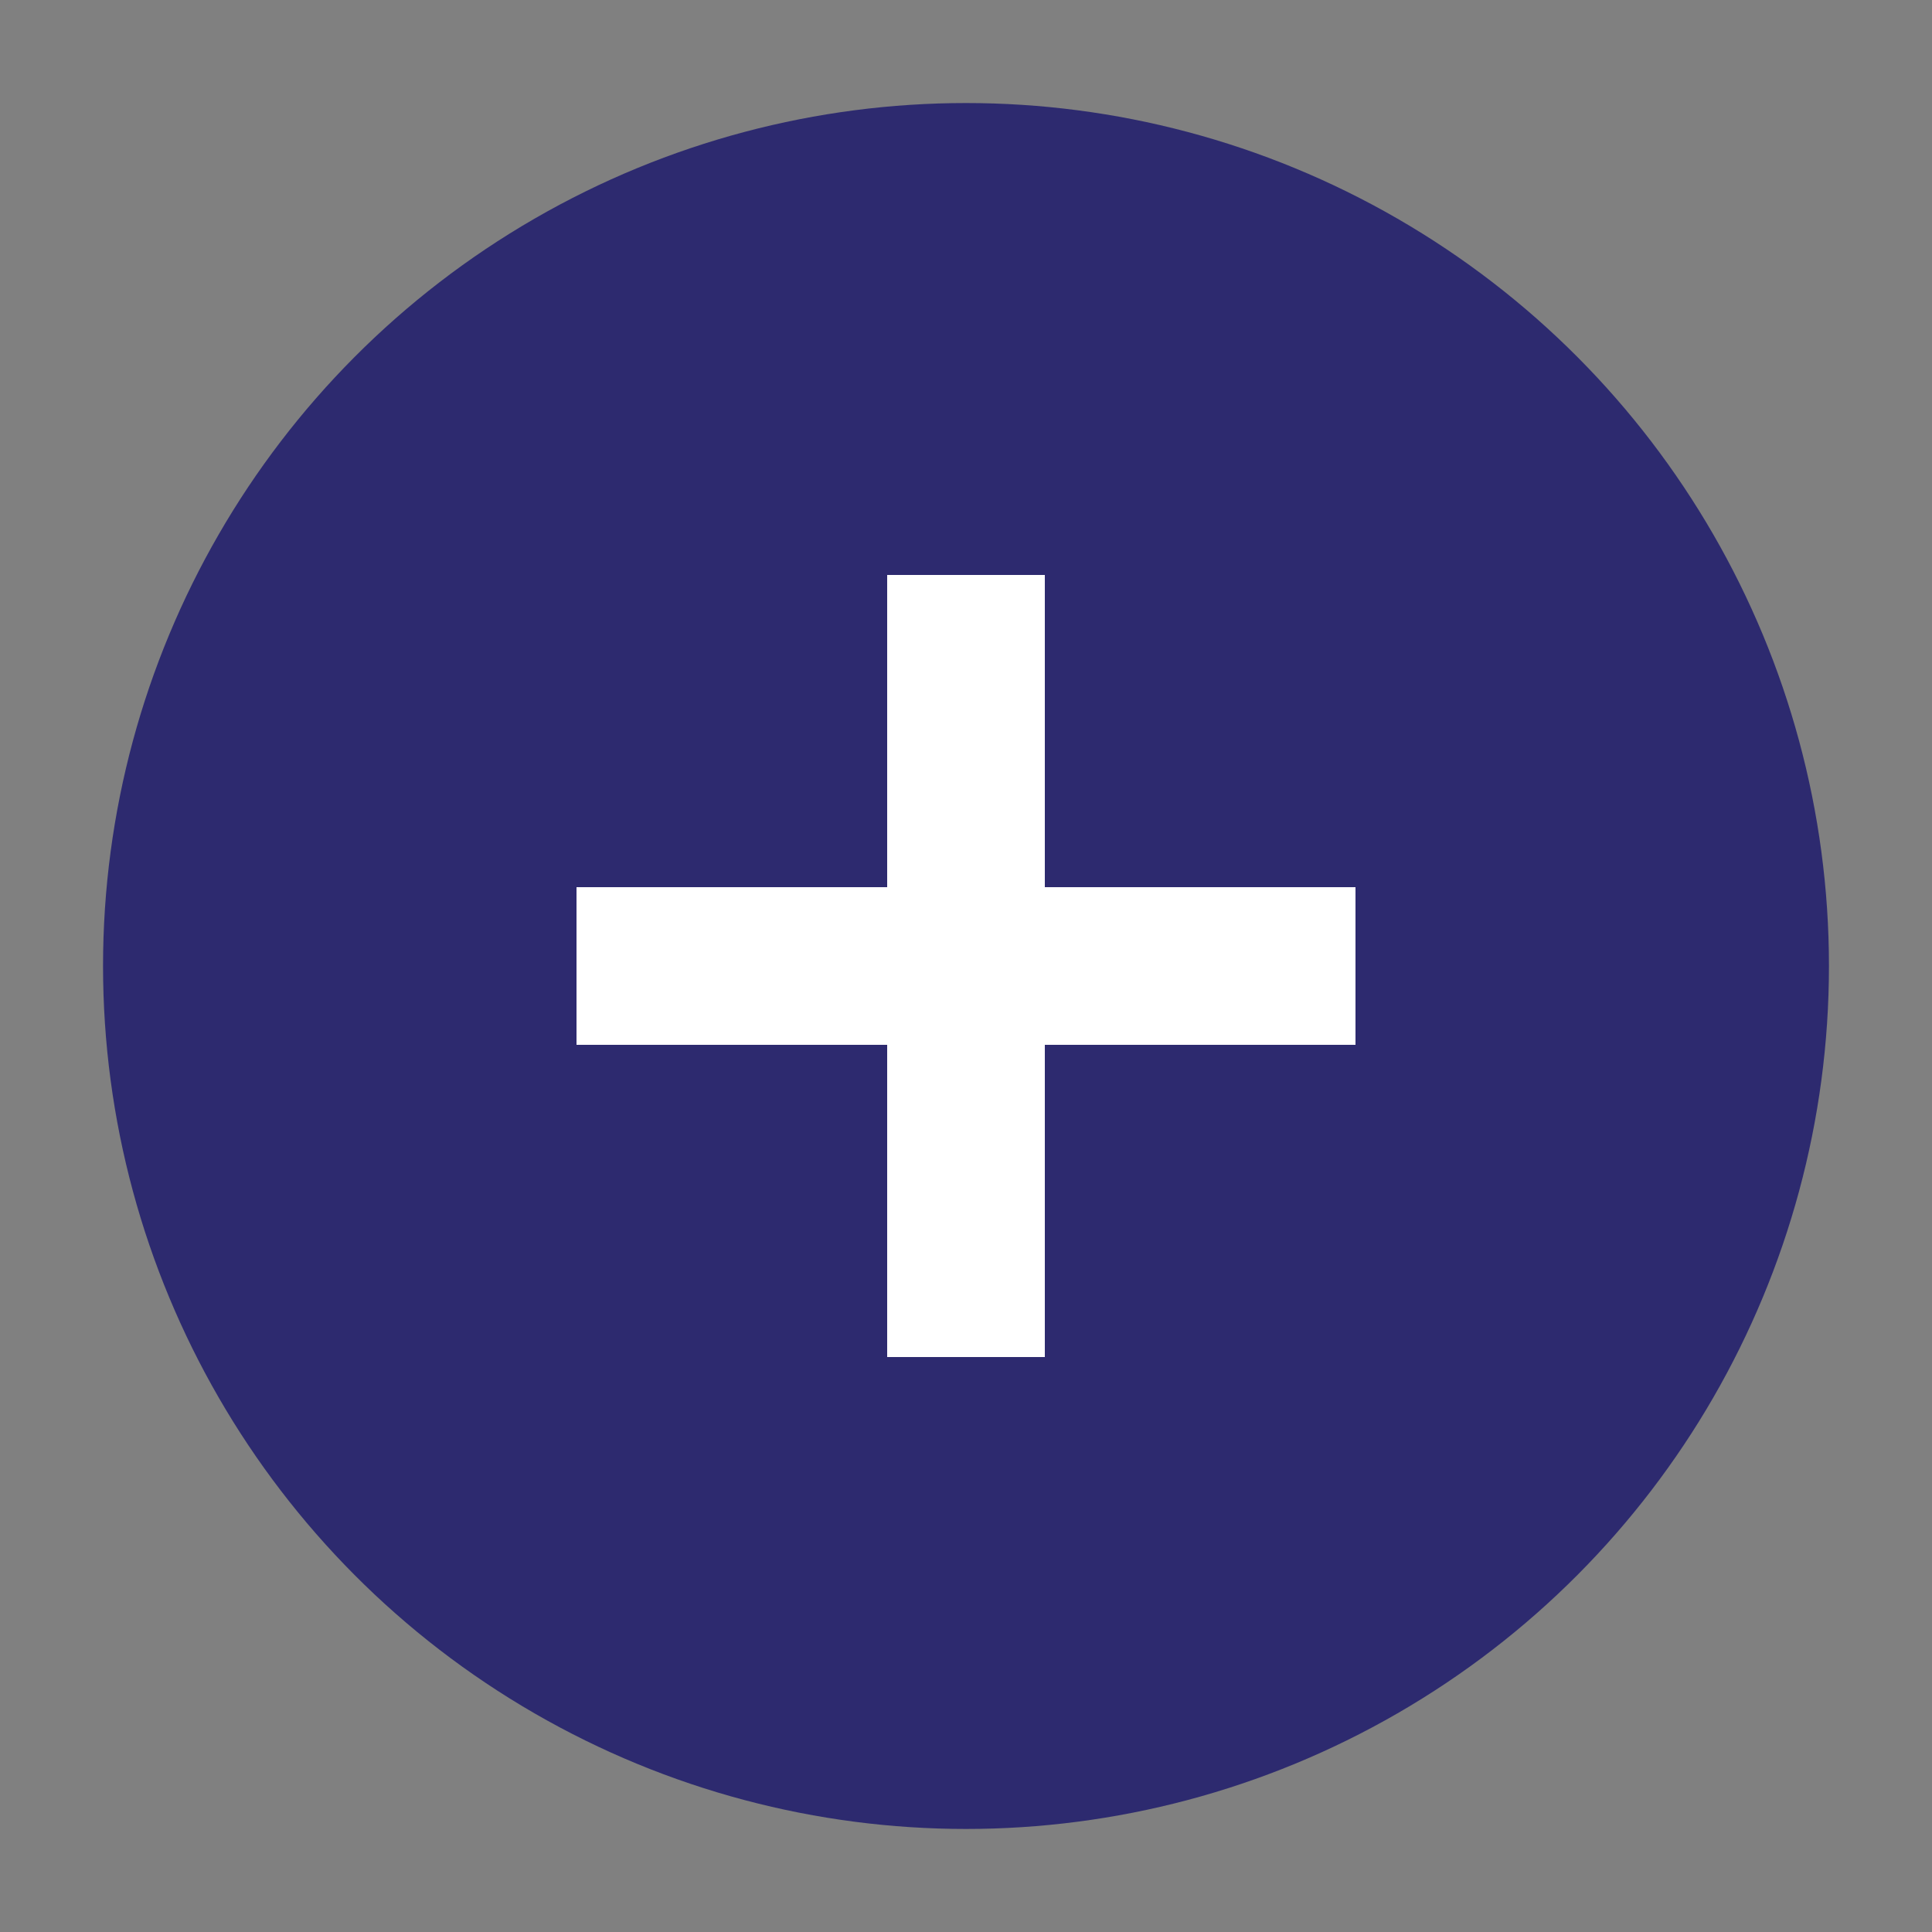
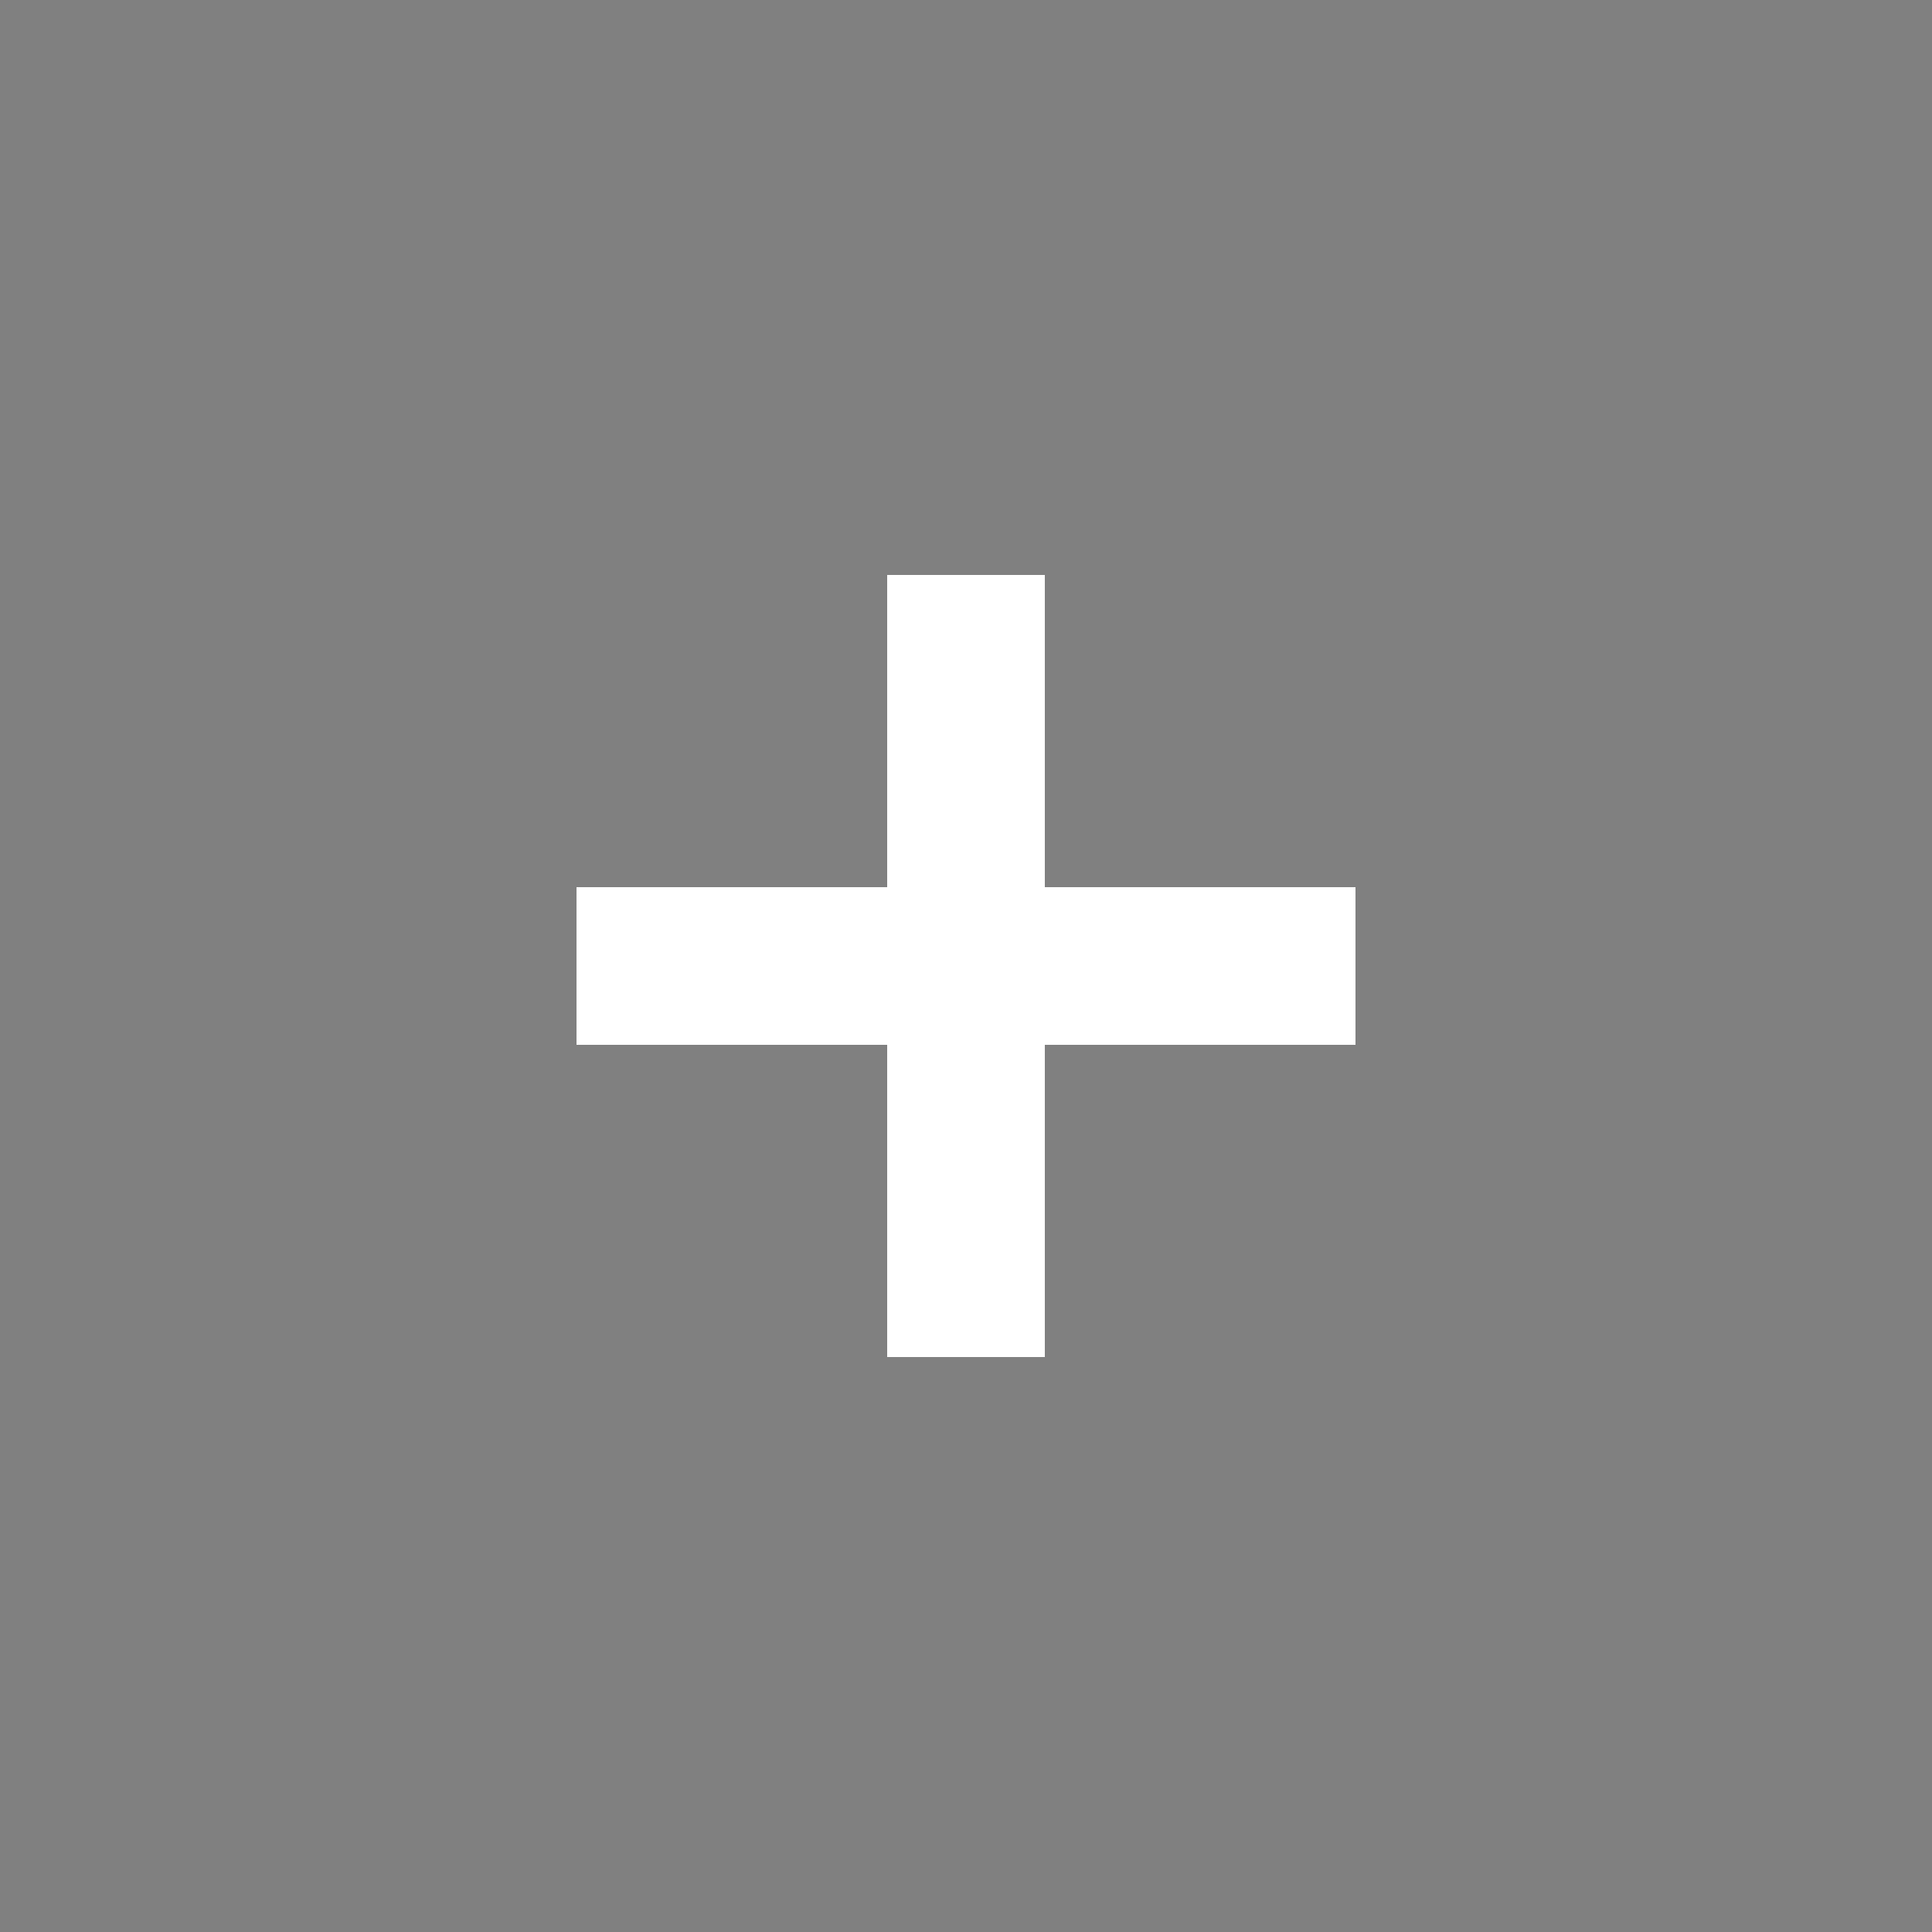
<svg xmlns="http://www.w3.org/2000/svg" id="Ebene_1" version="1.1" viewBox="0 0 150 150">
  <rect x="0" y="0" width="150" height="150" fill="#808080" stroke="none" />
  <defs>
    <style>
      .st0 {
        fill: #2d2a6f;
      }

      .st1 {
        fill: #fff;
      }
    </style>
  </defs>
-   <circle class="st0" cx="75" cy="75" r="67" />
  <path class="st1" d="M68.88,44.64h12.24v24.24h24.12v12.24h-24.12v24.24h-12.24v-24.24h-24.12v-12.24h24.12v-24.24Z" />
</svg>